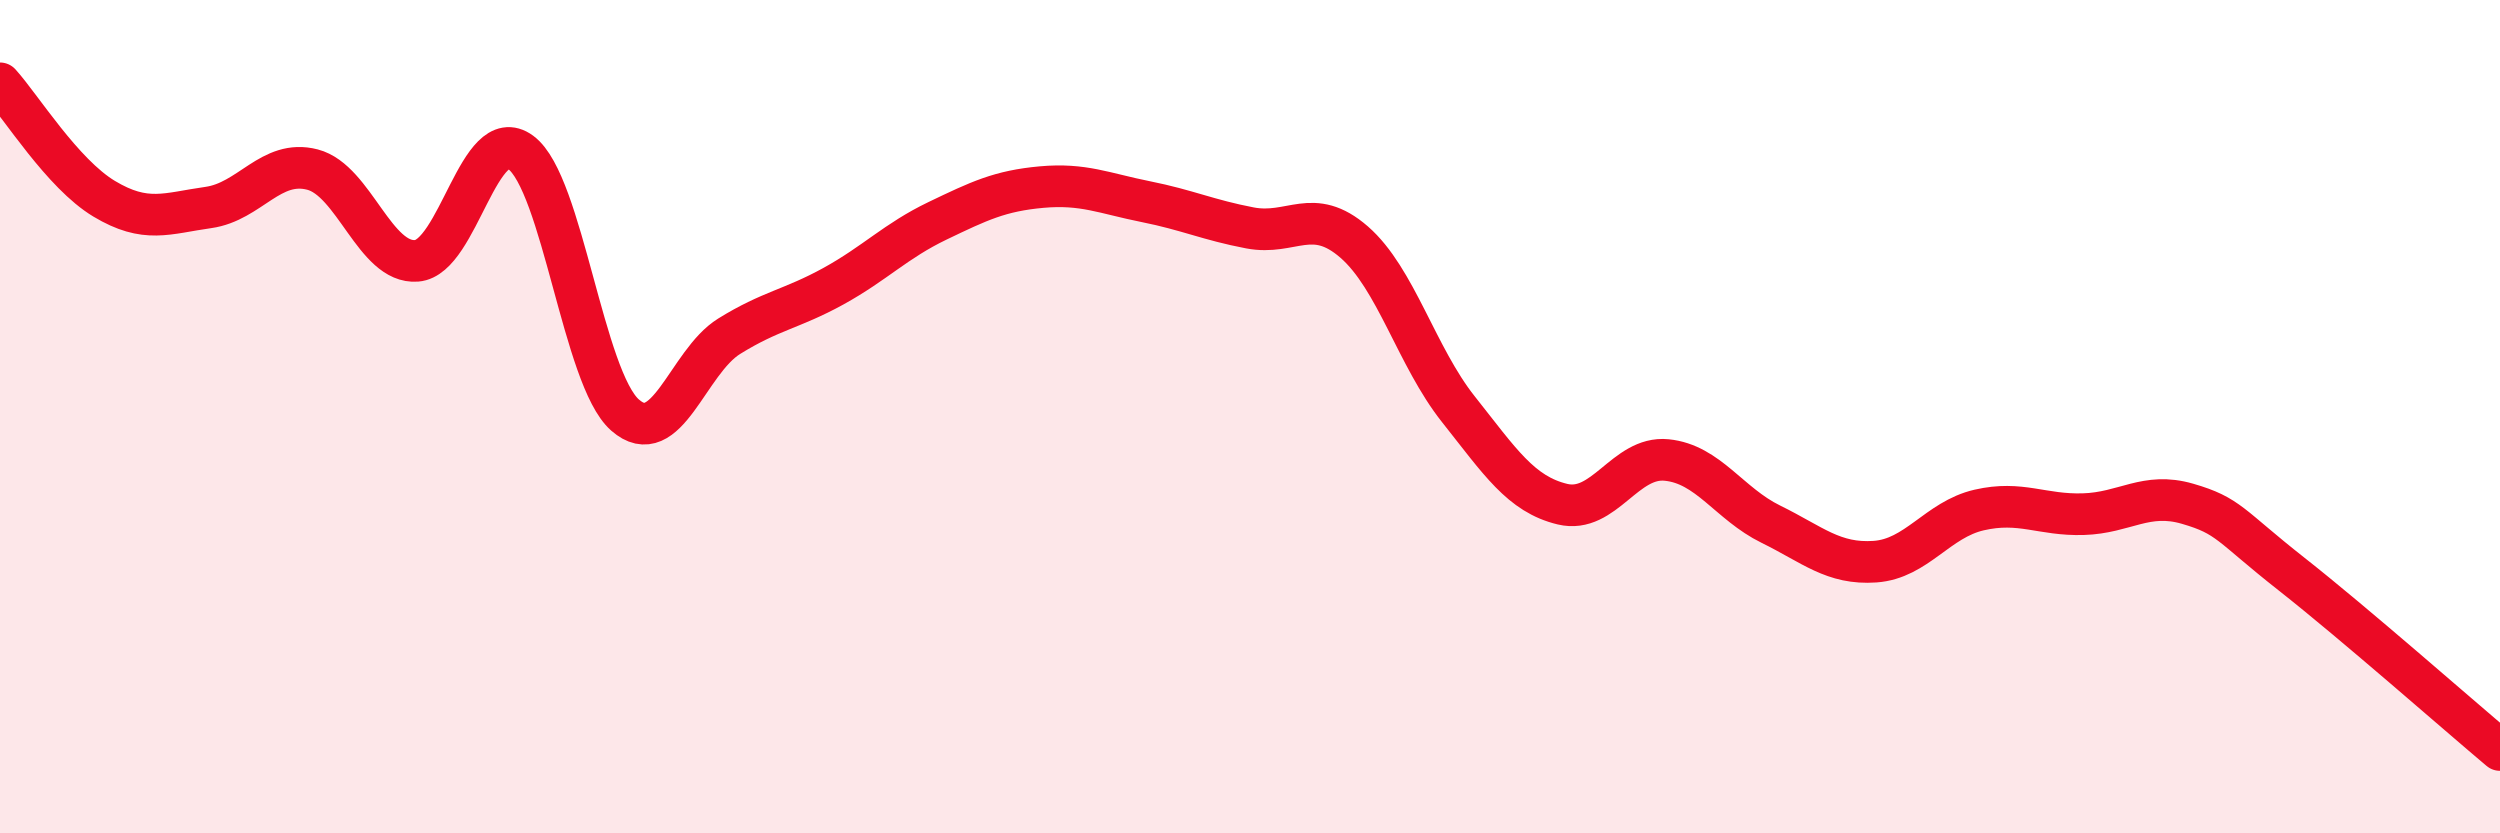
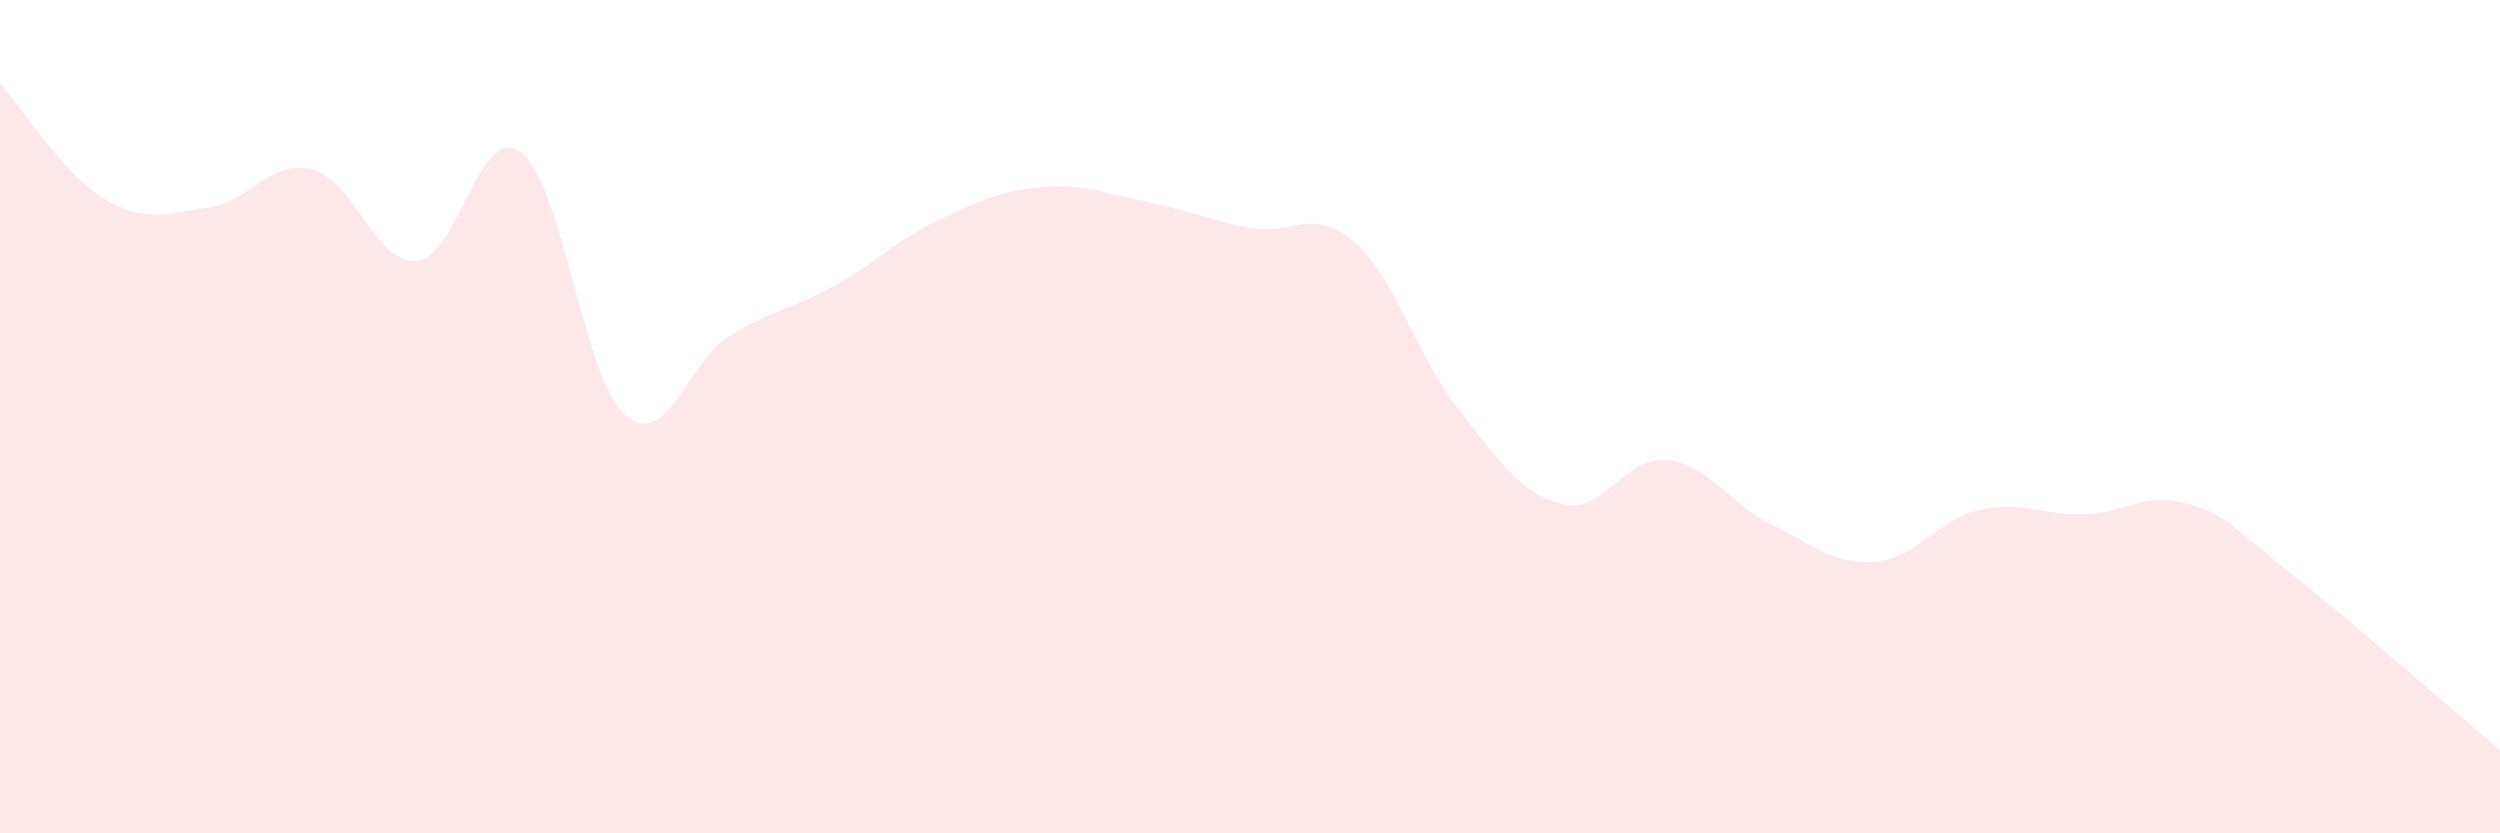
<svg xmlns="http://www.w3.org/2000/svg" width="60" height="20" viewBox="0 0 60 20">
  <path d="M 0,2 C 0.5,2.55 1.5,4.17 2.5,4.77 C 3.5,5.37 4,5.12 5,4.98 C 6,4.84 6.5,3.81 7.5,4.07 C 8.5,4.33 9,6.34 10,6.26 C 11,6.18 11.5,2.92 12.5,3.66 C 13.5,4.4 14,9.08 15,9.96 C 16,10.84 16.5,8.69 17.5,8.07 C 18.5,7.45 19,7.42 20,6.87 C 21,6.32 21.5,5.78 22.5,5.3 C 23.5,4.82 24,4.58 25,4.49 C 26,4.4 26.5,4.64 27.5,4.84 C 28.5,5.04 29,5.28 30,5.47 C 31,5.66 31.5,4.94 32.5,5.81 C 33.5,6.68 34,8.56 35,9.82 C 36,11.08 36.5,11.86 37.5,12.1 C 38.5,12.34 39,10.94 40,11.04 C 41,11.14 41.5,12.09 42.5,12.58 C 43.5,13.07 44,13.55 45,13.48 C 46,13.41 46.5,12.47 47.5,12.24 C 48.5,12.01 49,12.37 50,12.34 C 51,12.31 51.5,11.8 52.5,12.09 C 53.5,12.38 53.5,12.6 55,13.78 C 56.5,14.96 59,17.16 60,18L60 20L0 20Z" fill="#EB0A25" opacity="0.1" stroke-linecap="round" stroke-linejoin="round" />
-   <path d="M 0,2 C 0.5,2.55 1.5,4.17 2.5,4.77 C 3.5,5.37 4,5.12 5,4.98 C 6,4.84 6.5,3.81 7.5,4.07 C 8.5,4.33 9,6.34 10,6.26 C 11,6.18 11.5,2.92 12.5,3.66 C 13.5,4.4 14,9.08 15,9.96 C 16,10.84 16.5,8.69 17.5,8.07 C 18.5,7.45 19,7.42 20,6.87 C 21,6.32 21.5,5.78 22.5,5.3 C 23.5,4.82 24,4.58 25,4.49 C 26,4.4 26.5,4.64 27.5,4.84 C 28.5,5.04 29,5.28 30,5.47 C 31,5.66 31.5,4.94 32.5,5.81 C 33.5,6.68 34,8.56 35,9.82 C 36,11.08 36.5,11.86 37.5,12.1 C 38.5,12.34 39,10.94 40,11.04 C 41,11.14 41.5,12.09 42.5,12.58 C 43.5,13.07 44,13.55 45,13.48 C 46,13.41 46.5,12.47 47.5,12.24 C 48.5,12.01 49,12.37 50,12.34 C 51,12.31 51.5,11.8 52.5,12.09 C 53.5,12.38 53.5,12.6 55,13.78 C 56.5,14.96 59,17.16 60,18" stroke="#EB0A25" stroke-width="1" fill="none" stroke-linecap="round" stroke-linejoin="round" />
</svg>